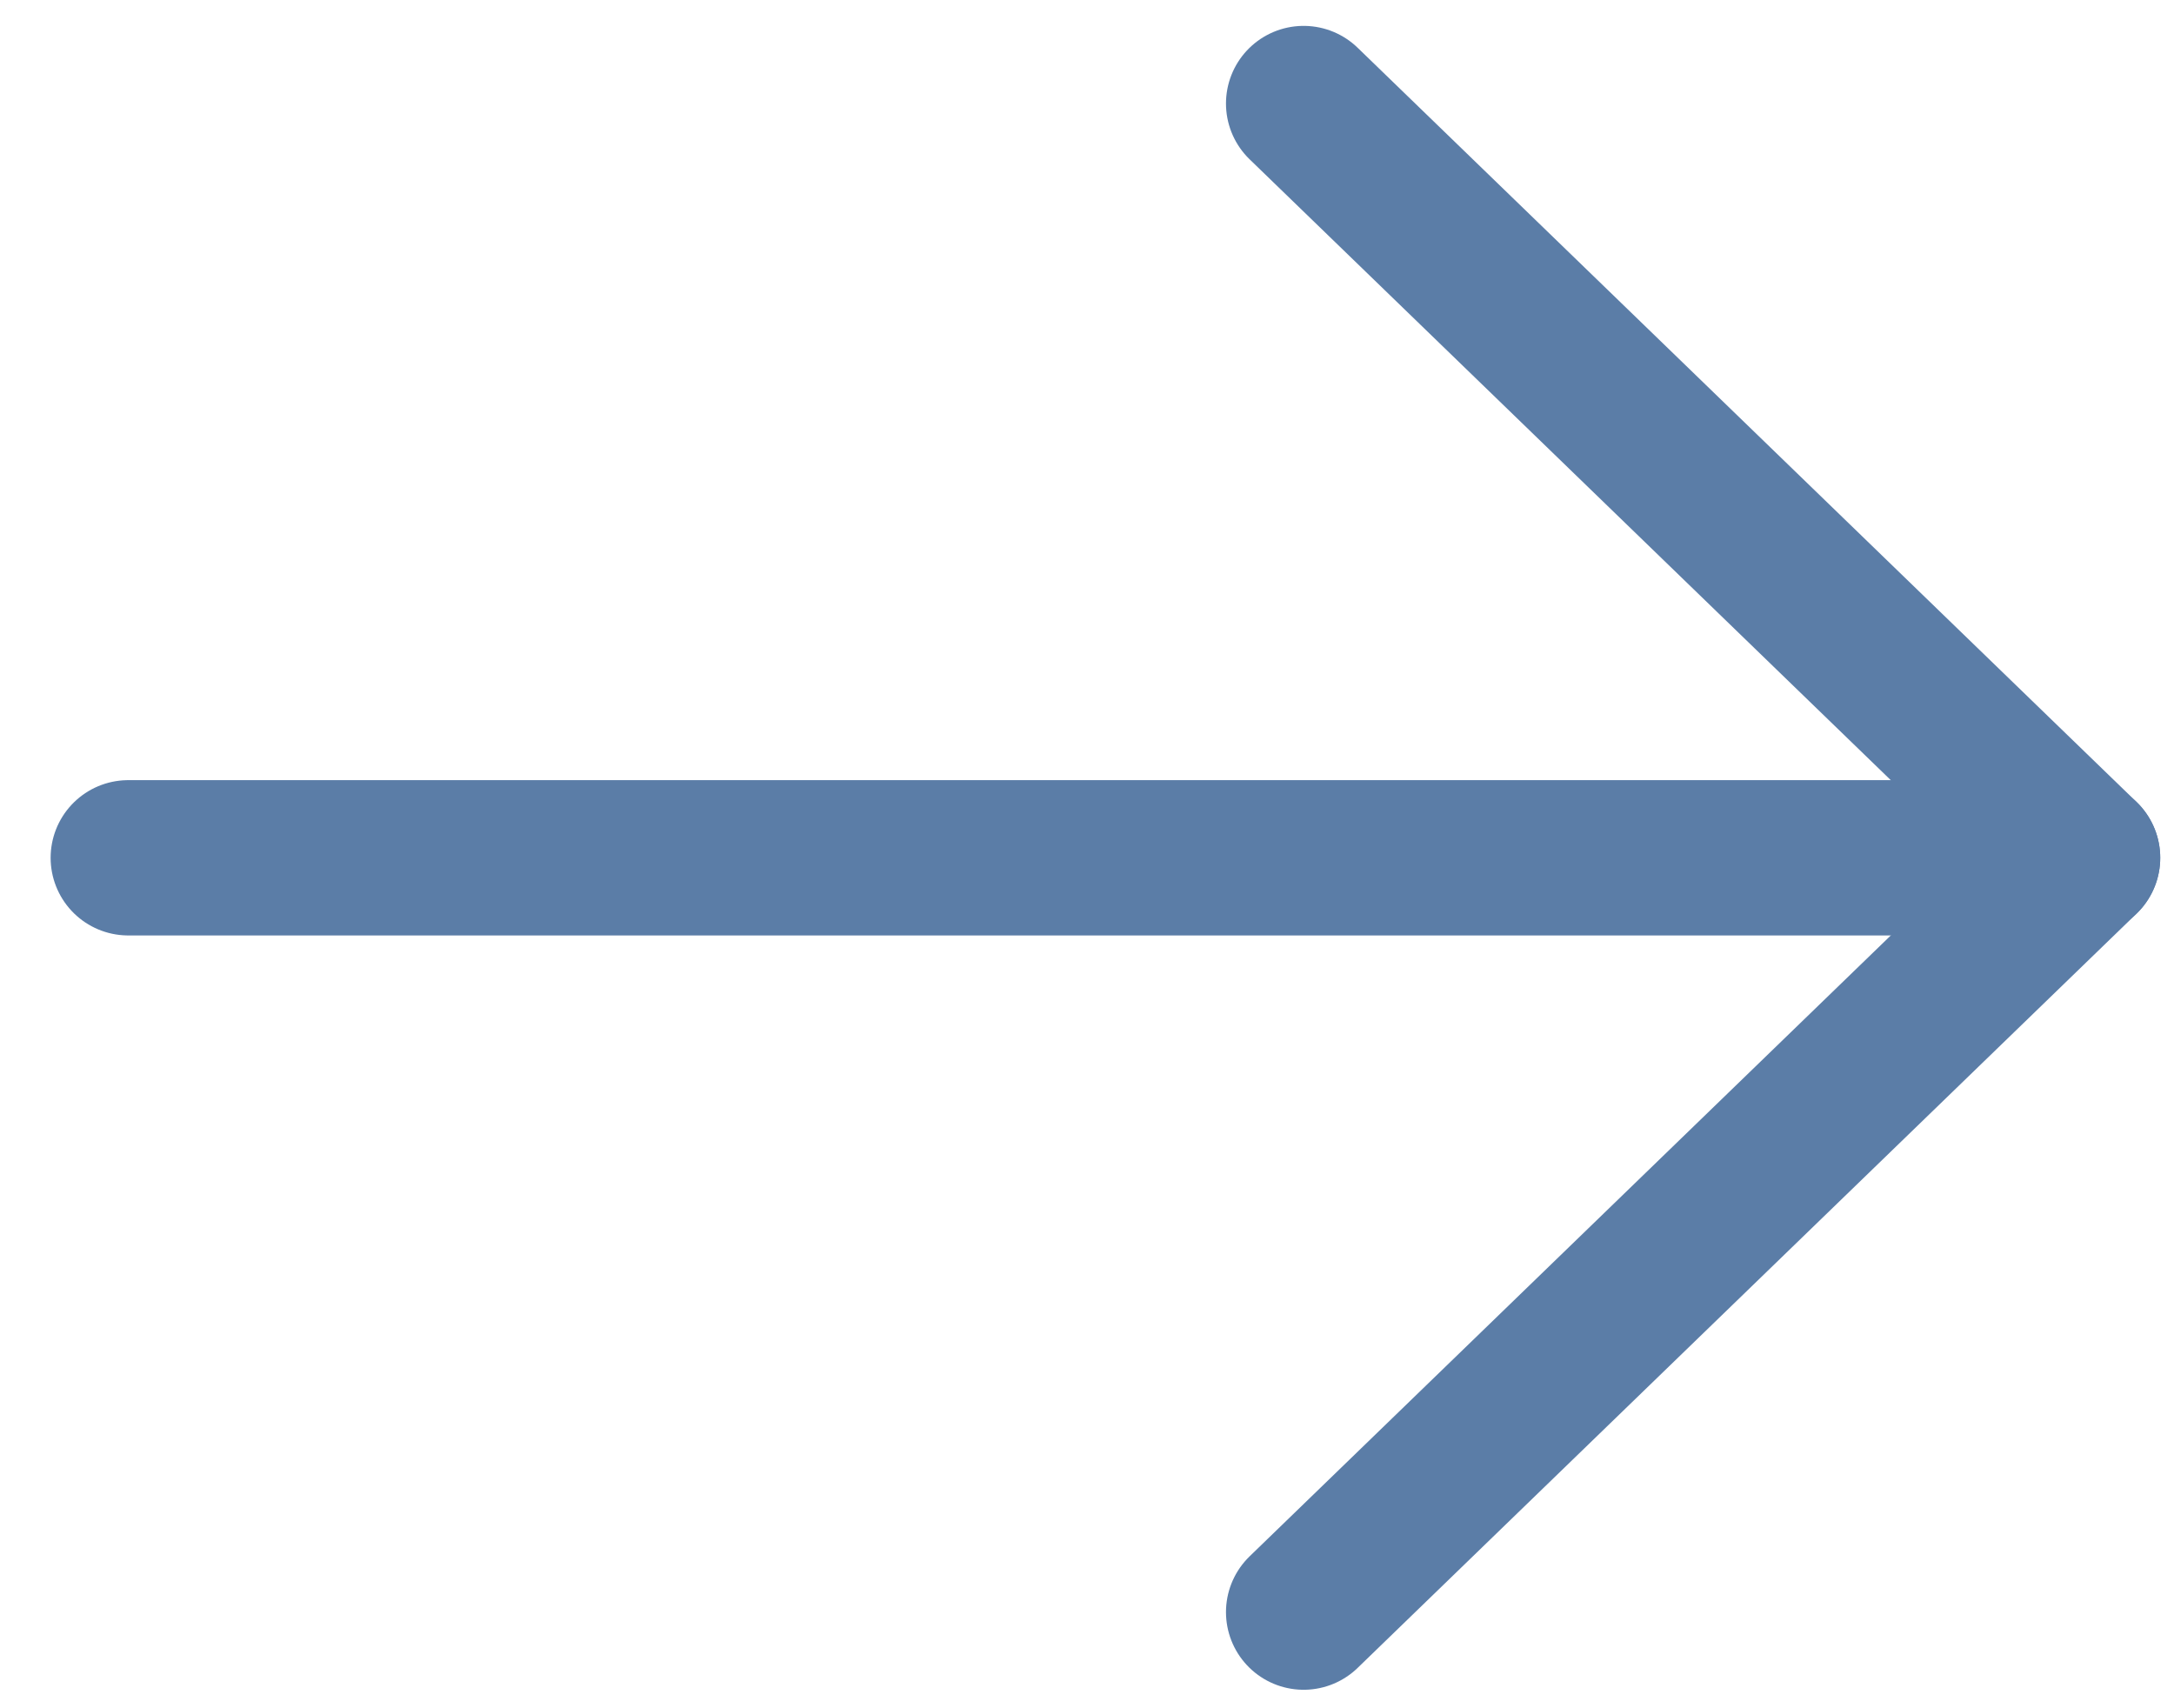
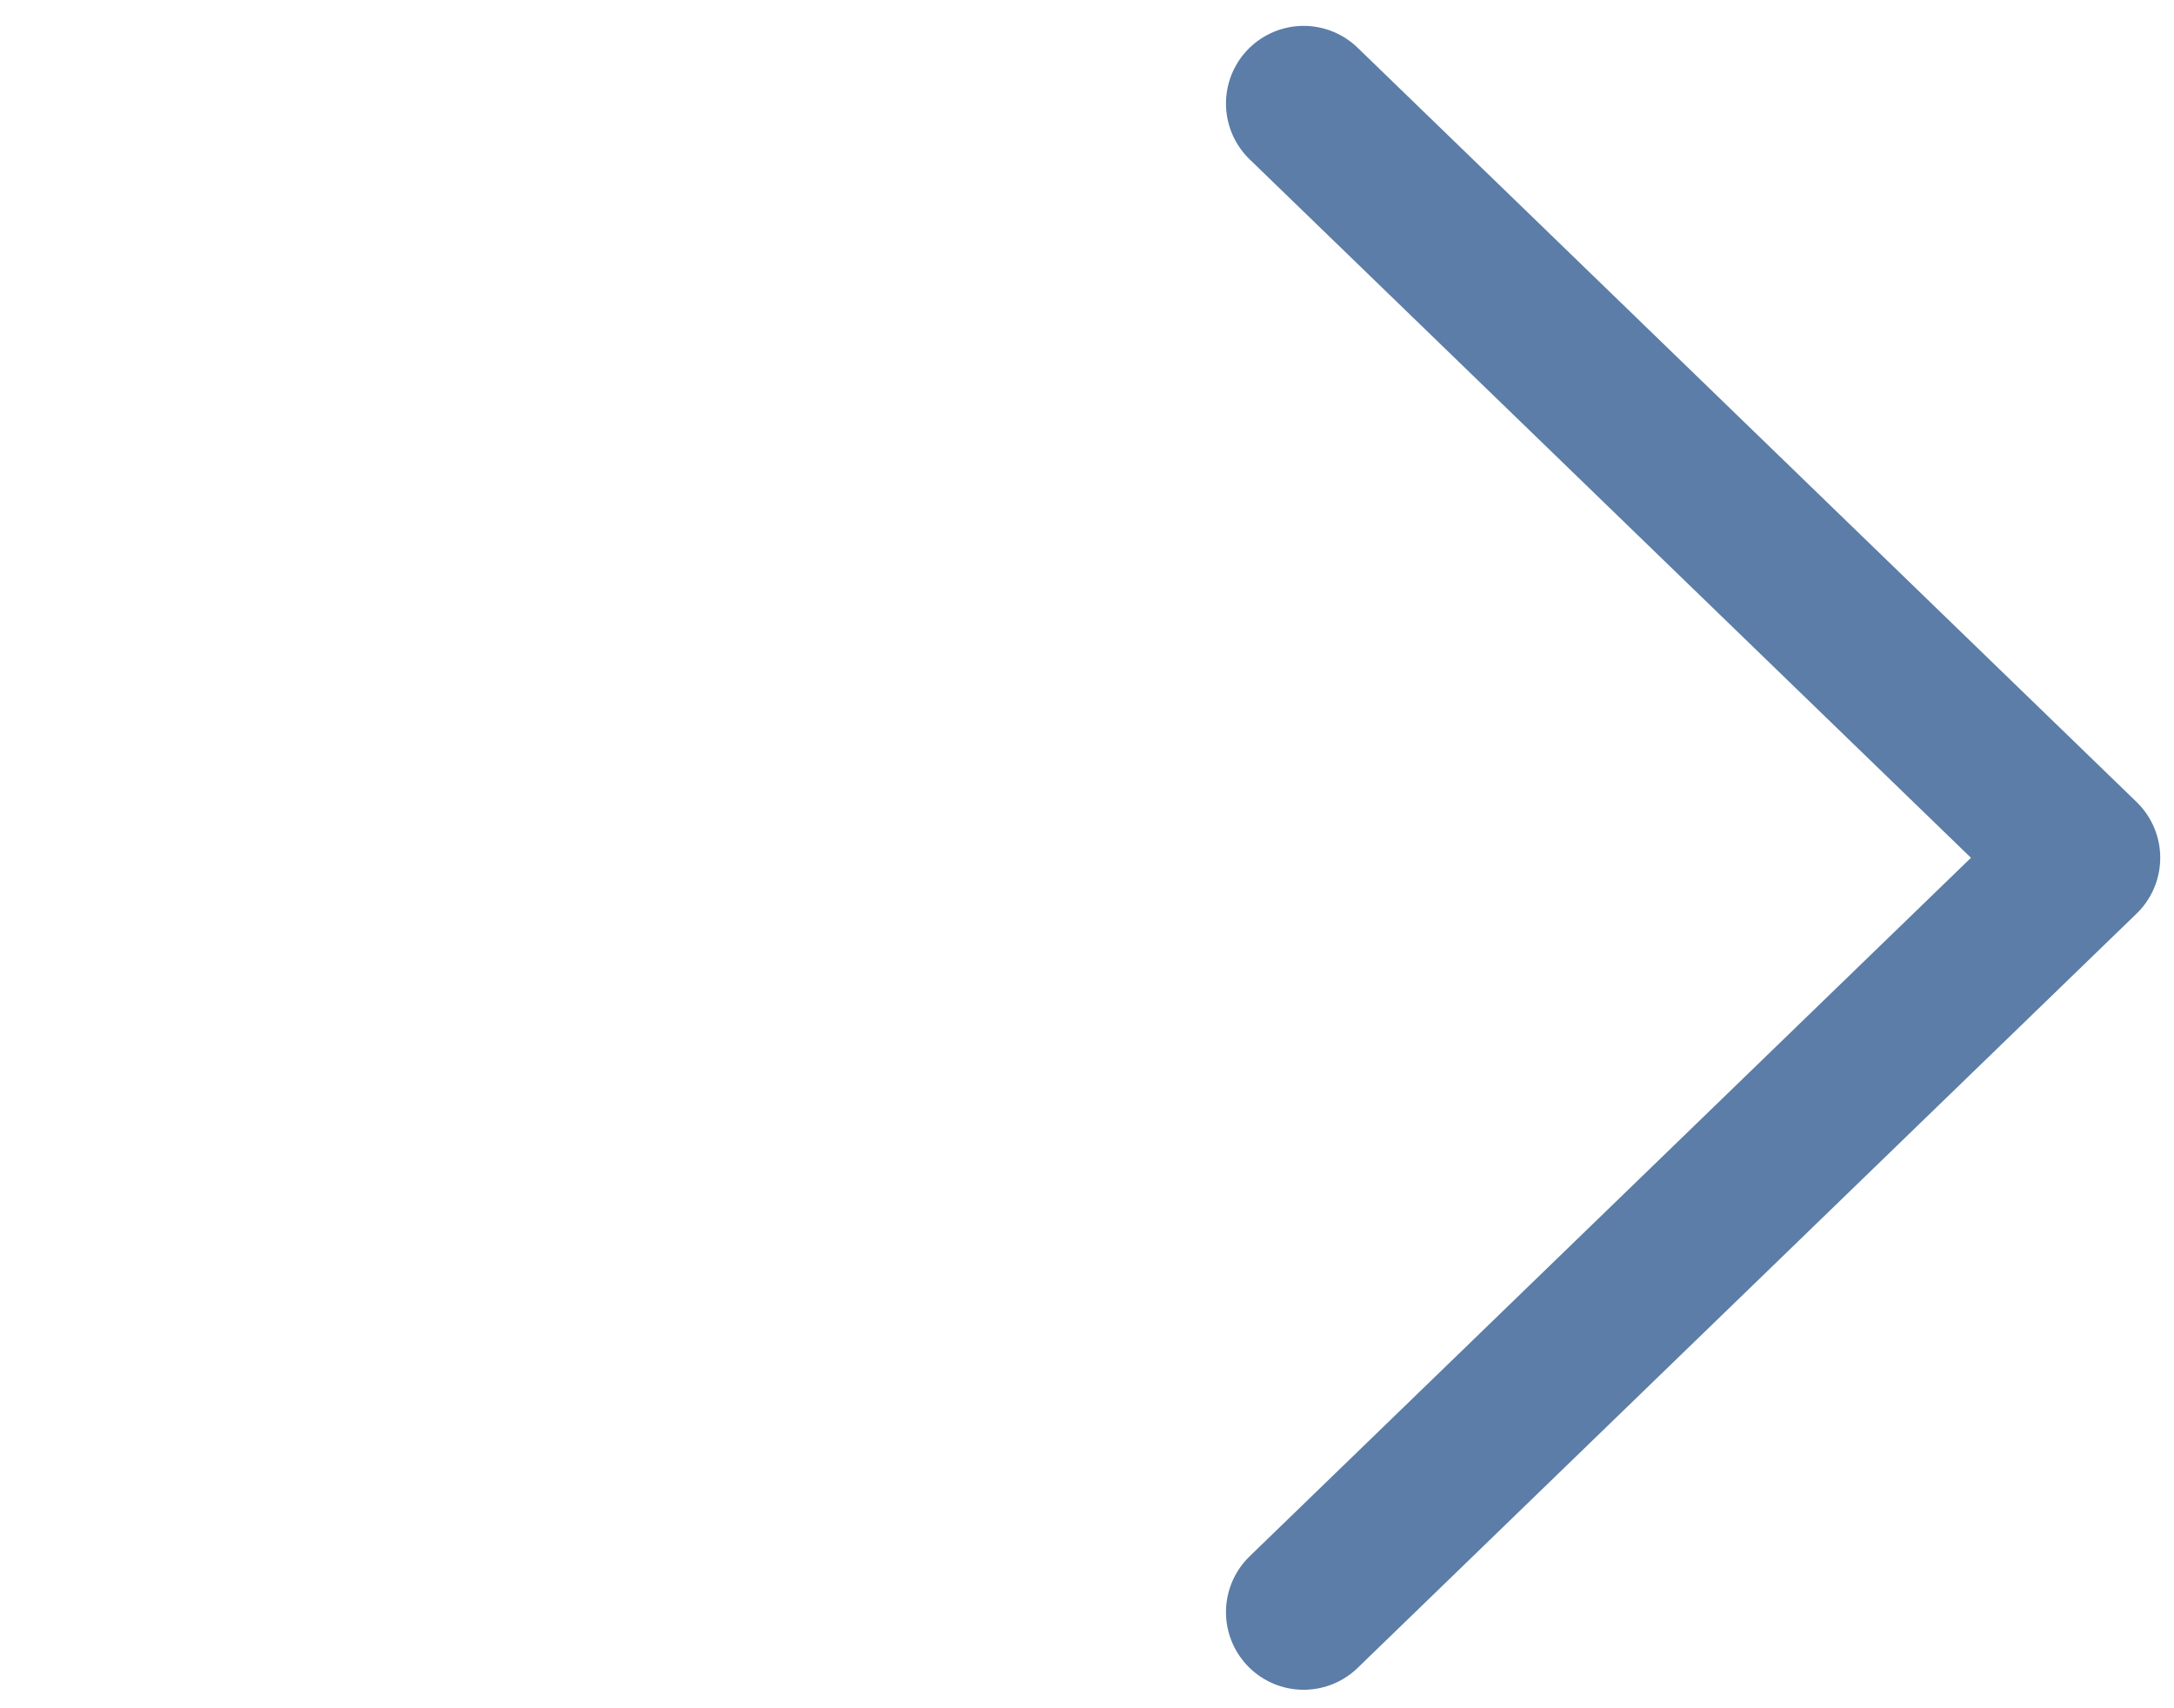
<svg xmlns="http://www.w3.org/2000/svg" width="42" height="33" viewBox="0 0 42 33" fill="none">
-   <path d="M2.478 16.571H40.234" stroke="#5B7DA7" stroke-width="3" stroke-linecap="round" stroke-linejoin="round" />
  <path d="M25.185 31.143L40.234 16.571L25.185 2" stroke="#5B7DA7" stroke-width="3" stroke-linecap="round" stroke-linejoin="round" />
</svg>